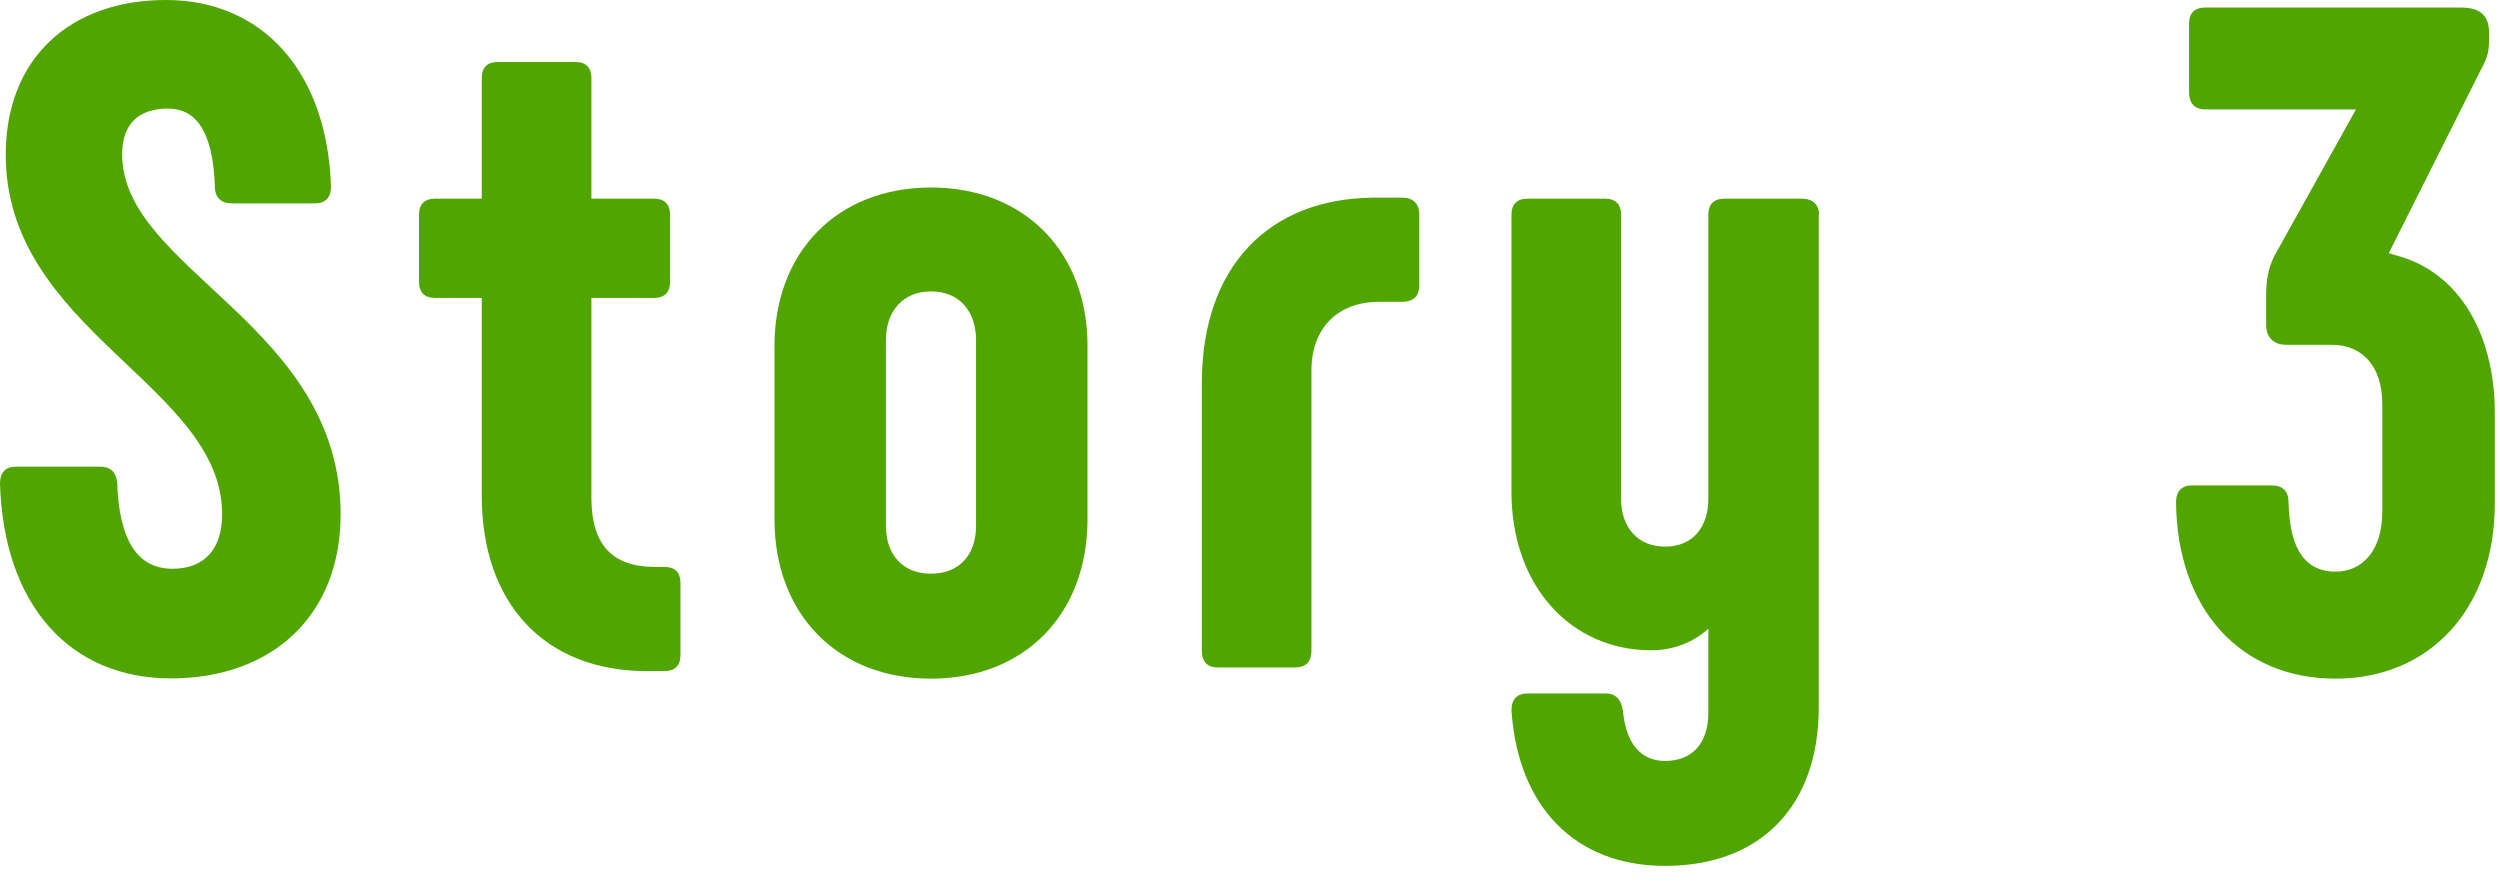
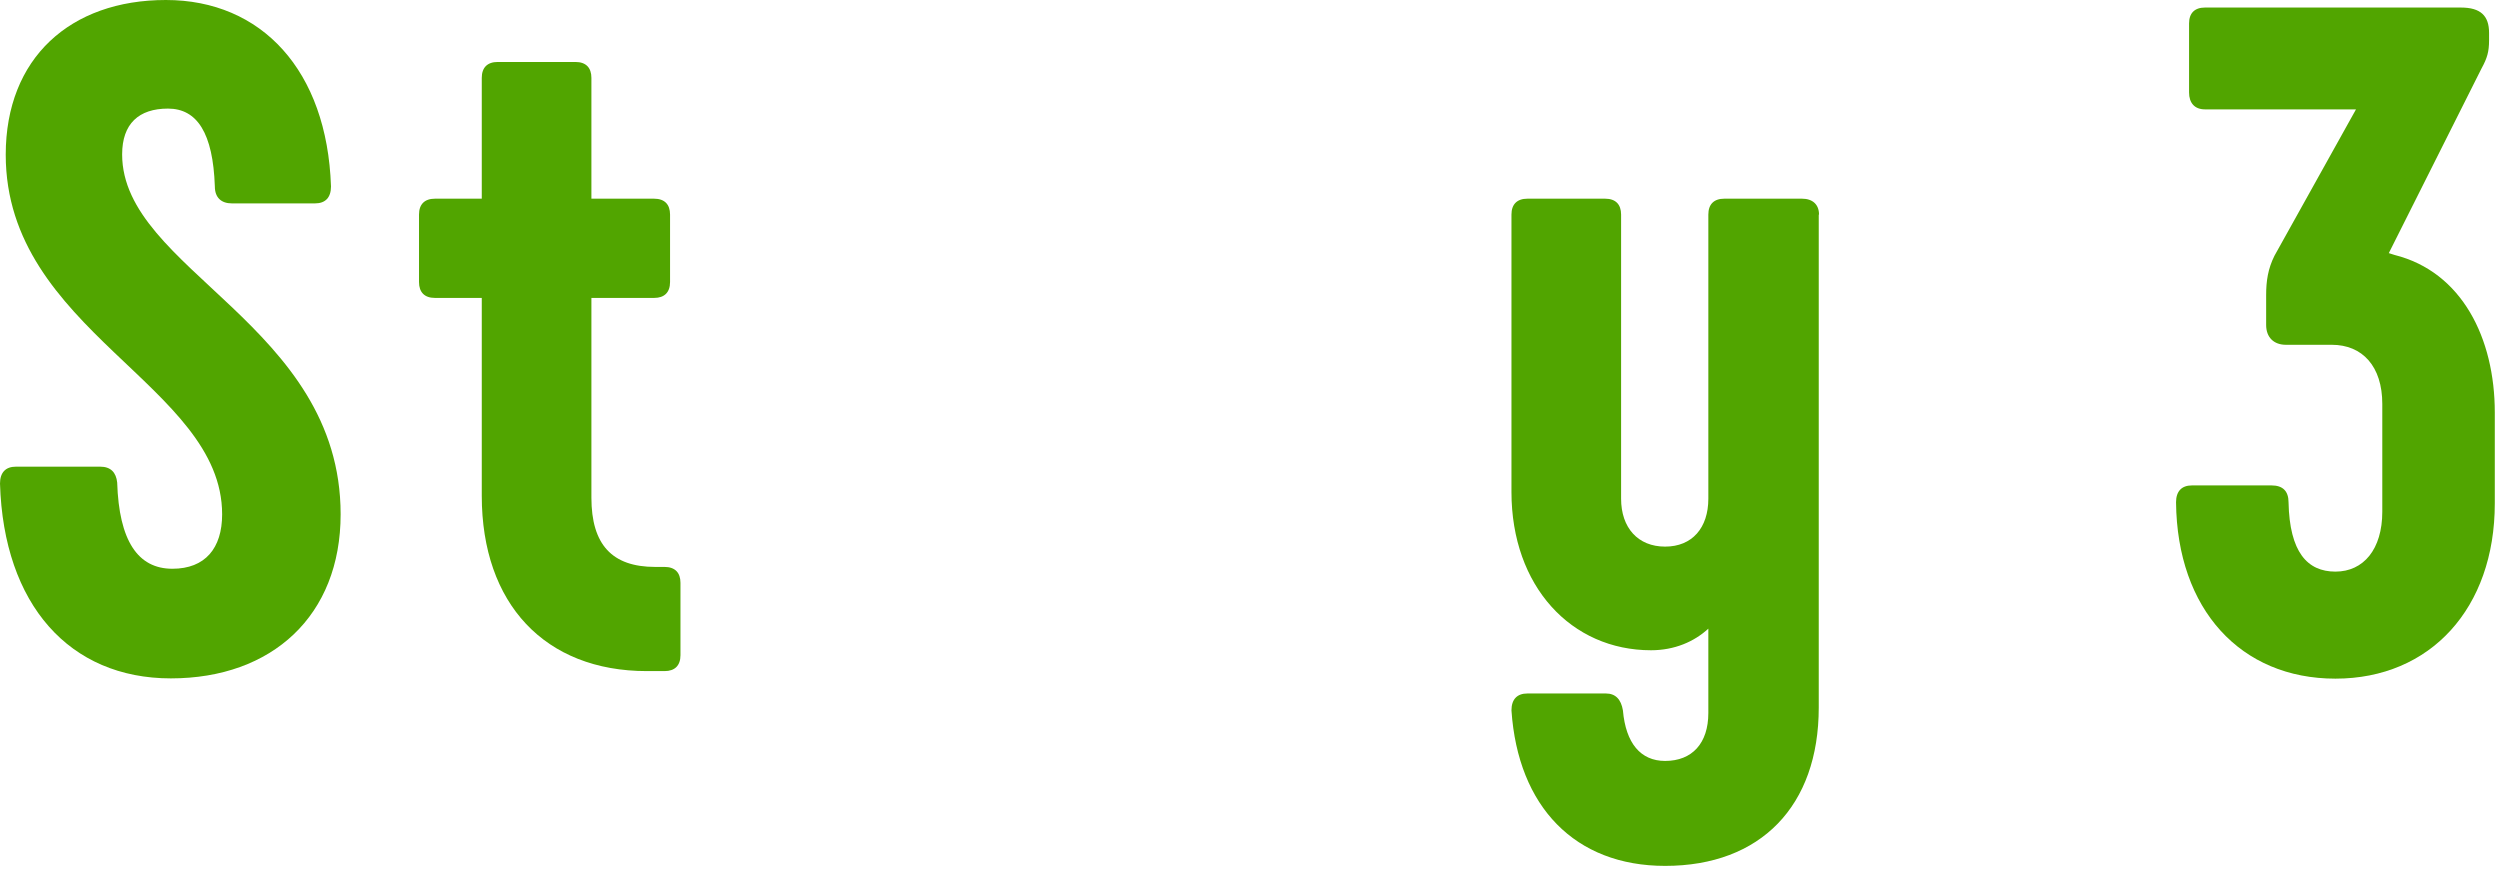
<svg xmlns="http://www.w3.org/2000/svg" id="_レイヤー_1" data-name="レイヤー 1" viewBox="0 0 96 34">
  <defs>
    <style>
      .cls-1 {
        fill: #51a500;
        stroke-width: 0px;
      }
    </style>
  </defs>
  <path class="cls-1" d="m0,18.57c0-.43.22-.65.61-.65h3.24c.4,0,.61.22.65.61.07,2.23.79,3.31,2.12,3.31,1.26,0,1.91-.79,1.91-2.09C8.53,14.79.22,12.71.22,5.94.22,2.23,2.7,0,6.37,0s6.19,2.7,6.34,7.16c0,.43-.22.65-.61.65h-3.2c-.4,0-.65-.22-.65-.65-.07-2.05-.68-2.99-1.8-2.99s-1.76.58-1.76,1.76c0,4.43,8.39,6.55,8.39,13.82,0,3.89-2.63,6.3-6.52,6.3S.14,23.22,0,18.57Z" />
  <path class="cls-1" d="m26.13,22.39v2.77c0,.4-.22.61-.61.61h-.68c-3.92,0-6.34-2.59-6.34-6.73v-7.6h-1.8c-.4,0-.61-.22-.61-.61v-2.59c0-.4.22-.61.61-.61h1.8V2.99c0-.4.22-.61.61-.61h2.99c.4,0,.61.22.61.61v4.64h2.41c.4,0,.61.22.61.61v2.59c0,.4-.22.61-.61.61h-2.41v7.67c0,1.8.79,2.66,2.45,2.66h.36c.4,0,.61.22.61.61Z" />
-   <path class="cls-1" d="m29.74,19.94v-6.66c0-3.6,2.41-6.08,6.01-6.08s6.01,2.48,6.01,6.08v6.66c0,3.64-2.41,6.12-6.01,6.12s-6.01-2.48-6.01-6.12Zm7.74.25v-7.13c0-1.12-.65-1.87-1.73-1.87s-1.73.76-1.73,1.87v7.13c0,1.12.65,1.84,1.73,1.84s1.73-.72,1.73-1.84Z" />
-   <path class="cls-1" d="m46.15,24.98v-10.26c0-4.5,2.59-7.13,6.66-7.13h1.04c.4,0,.65.22.65.65v2.74c0,.4-.25.61-.65.61h-.9c-1.58,0-2.59,1.01-2.59,2.63v10.76c0,.43-.22.65-.61.65h-2.99c-.4,0-.61-.22-.61-.65Z" />
  <path class="cls-1" d="m69.84,8.24v18.93c0,3.78-2.23,6.08-5.9,6.08-3.46,0-5.65-2.27-5.9-5.97,0-.43.22-.65.61-.65h3.02c.36,0,.58.22.65.65.11,1.26.68,1.94,1.62,1.94,1.04,0,1.66-.68,1.66-1.84v-3.24c-.54.5-1.3.83-2.2.83-3.06,0-5.36-2.45-5.36-6.08v-10.65c0-.4.22-.61.61-.61h2.99c.4,0,.61.22.61.61v10.91c0,1.12.65,1.84,1.69,1.84s1.66-.72,1.66-1.84v-10.91c0-.4.22-.61.61-.61h2.99c.4,0,.65.22.65.61Z" />
  <path class="cls-1" d="m83.56,19.29c0-.43.22-.65.61-.65h3.06c.43,0,.65.22.65.65.04,1.91.72,2.66,1.8,2.66s1.8-.86,1.8-2.3v-4.14c0-1.44-.76-2.27-1.94-2.27h-1.76c-.47,0-.76-.29-.76-.76v-1.15c0-.54.07-1.01.32-1.51l3.13-5.62h-5.8c-.4,0-.61-.25-.61-.65V.9c0-.4.22-.61.61-.61h9.83c.76,0,1.08.32,1.08.97v.29c0,.43-.07.68-.29,1.08l-3.56,7.09.22.07c2.59.65,3.85,3.2,3.85,6.05v3.49c0,4.03-2.48,6.73-6.12,6.73s-6.08-2.66-6.12-6.77Z" />
</svg>